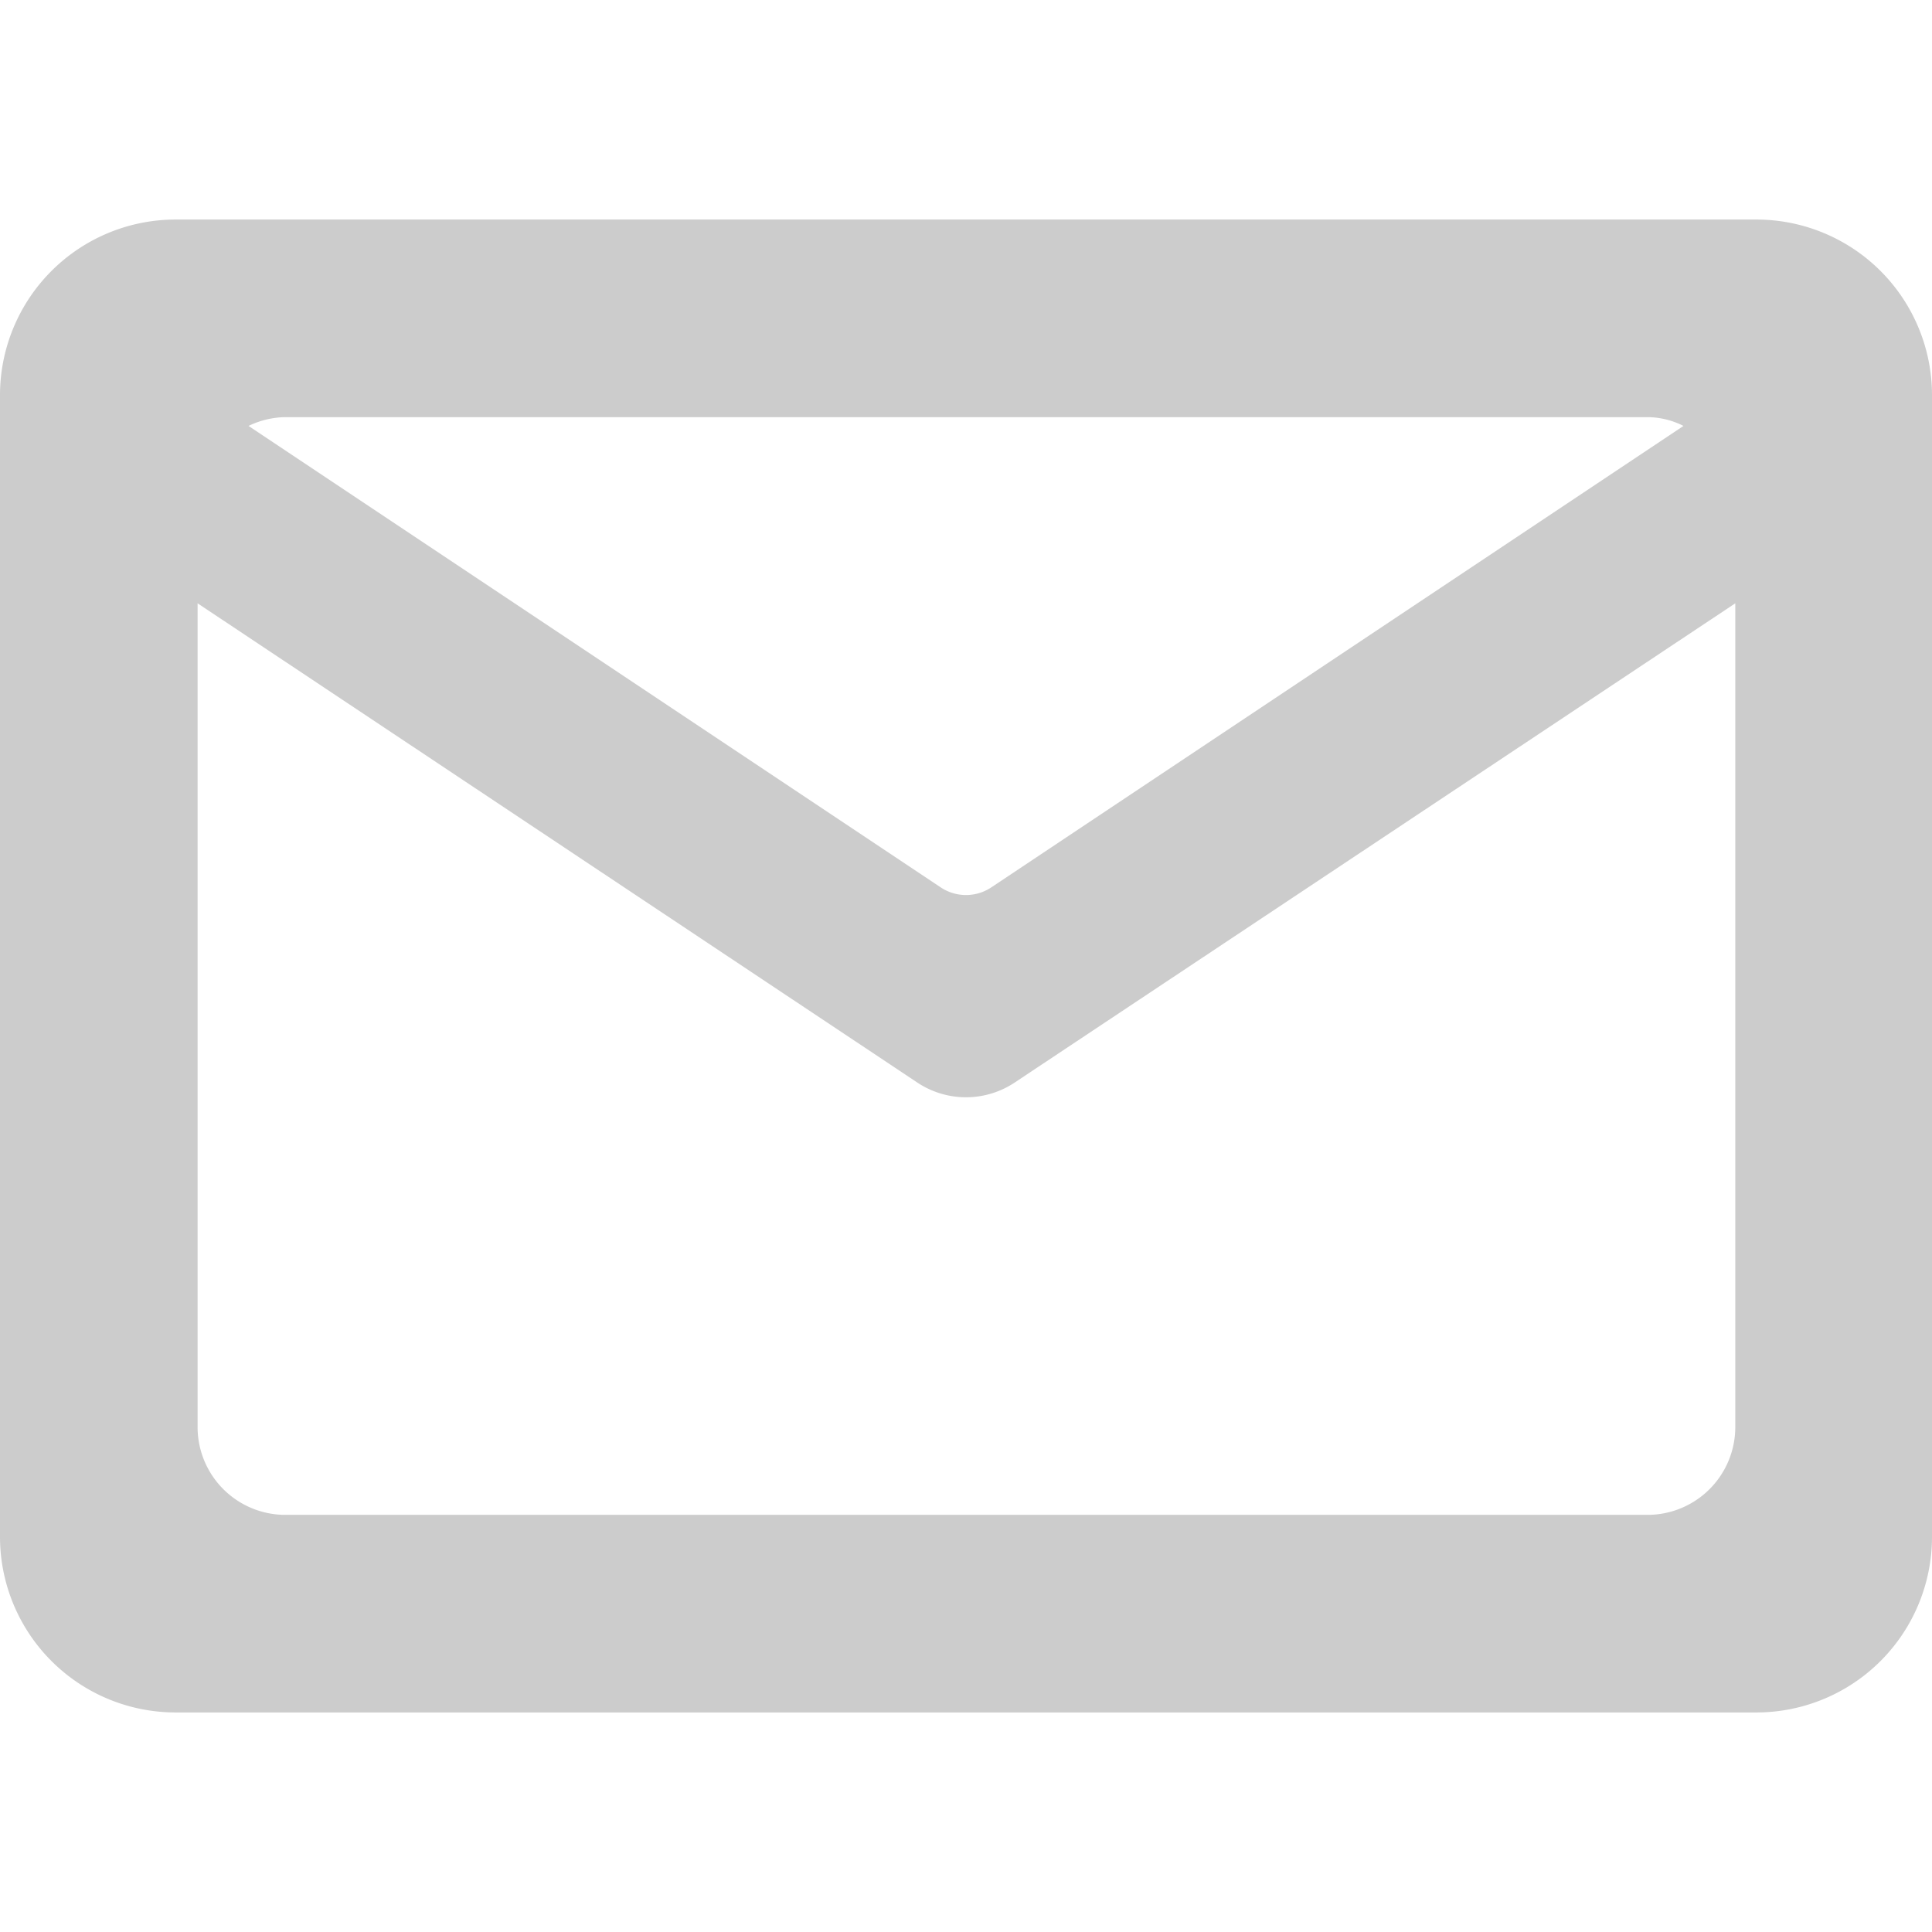
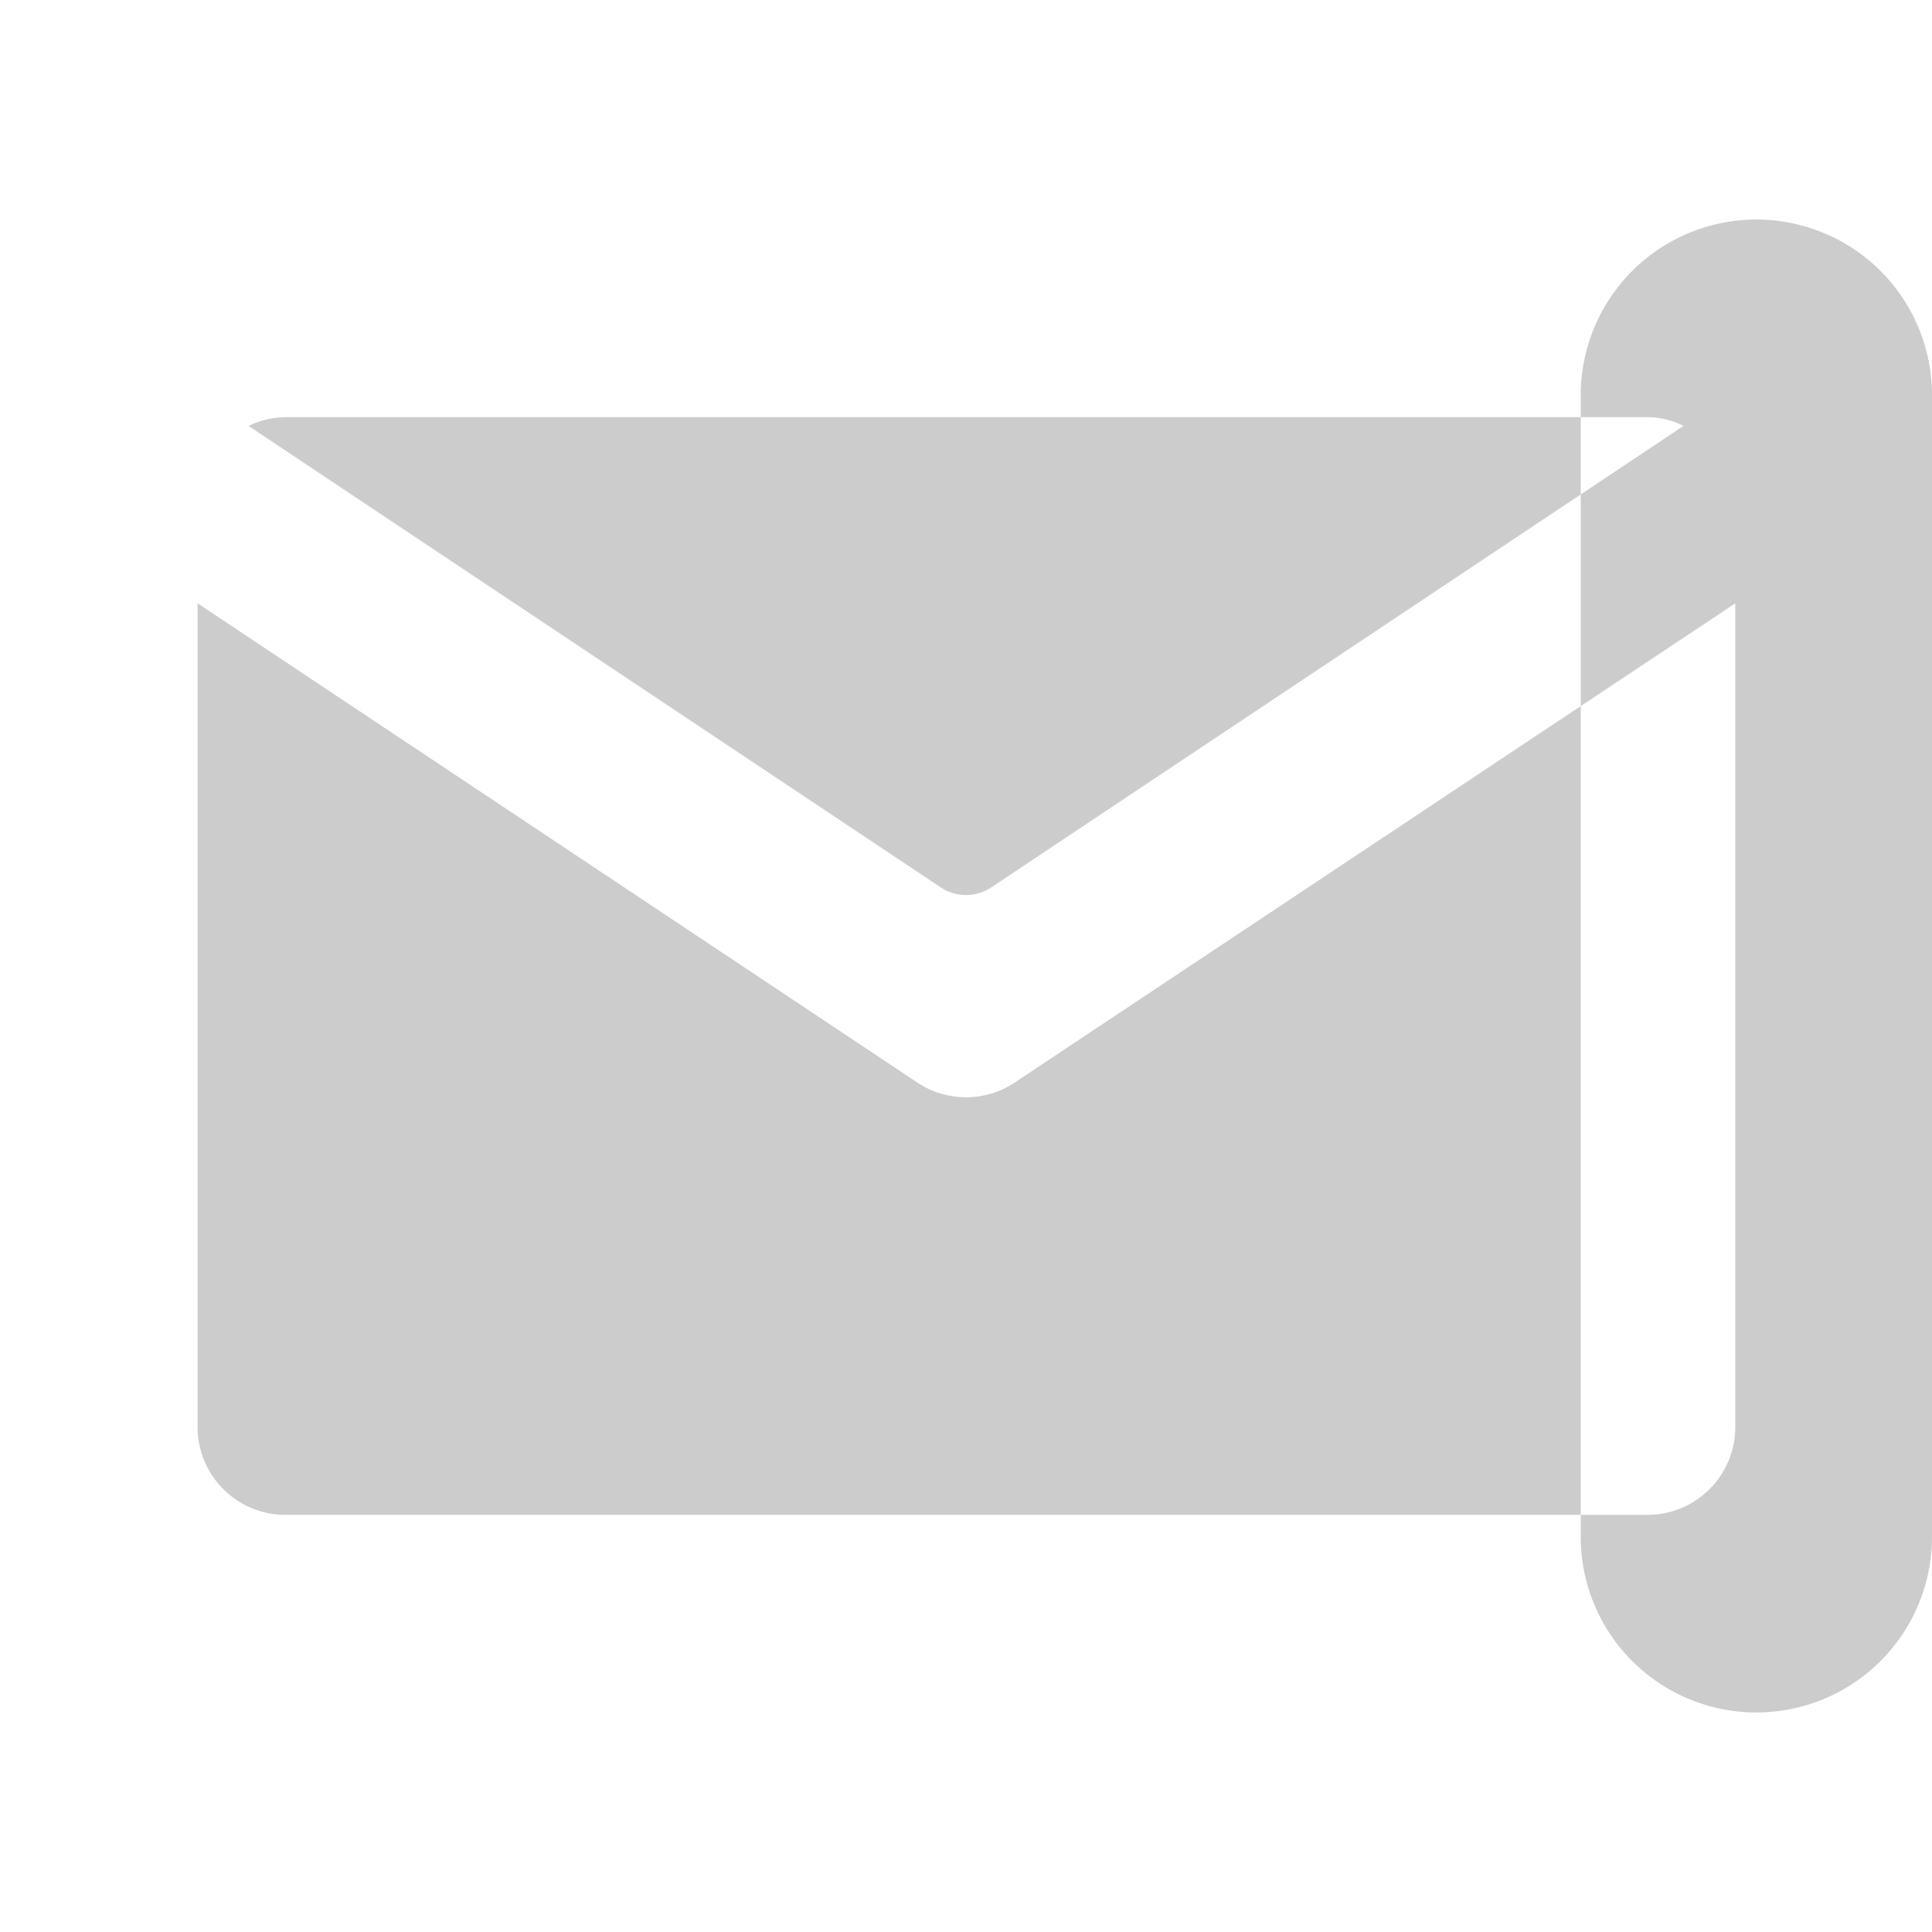
<svg xmlns="http://www.w3.org/2000/svg" id="レイヤー_1" data-name="レイヤー 1" viewBox="0 0 22 22">
  <defs>
    <style>.cls-1{fill:#ccc;}</style>
  </defs>
  <title>off_mail</title>
-   <path class="cls-1" d="M20,2.5H2a2,2,0,0,0-2,2v13a2,2,0,0,0,2,2H20a2,2,0,0,0,2-2V4.5A2,2,0,0,0,20,2.5ZM18.76,4.75a.92.92,0,0,1,.41.1l-7.89,5.26a.52.52,0,0,1-.56,0L2.83,4.85a1,1,0,0,1,.42-.1Zm0,12.5H3.25a1,1,0,0,1-1-1V6.87l8.2,5.46a1,1,0,0,0,1.1,0l8.21-5.46v9.38A1,1,0,0,1,18.76,17.25Z" />
+   <path class="cls-1" d="M20,2.5a2,2,0,0,0-2,2v13a2,2,0,0,0,2,2H20a2,2,0,0,0,2-2V4.5A2,2,0,0,0,20,2.5ZM18.76,4.75a.92.92,0,0,1,.41.1l-7.89,5.26a.52.52,0,0,1-.56,0L2.83,4.85a1,1,0,0,1,.42-.1Zm0,12.5H3.25a1,1,0,0,1-1-1V6.87l8.2,5.46a1,1,0,0,0,1.1,0l8.21-5.46v9.38A1,1,0,0,1,18.76,17.25Z" />
</svg>